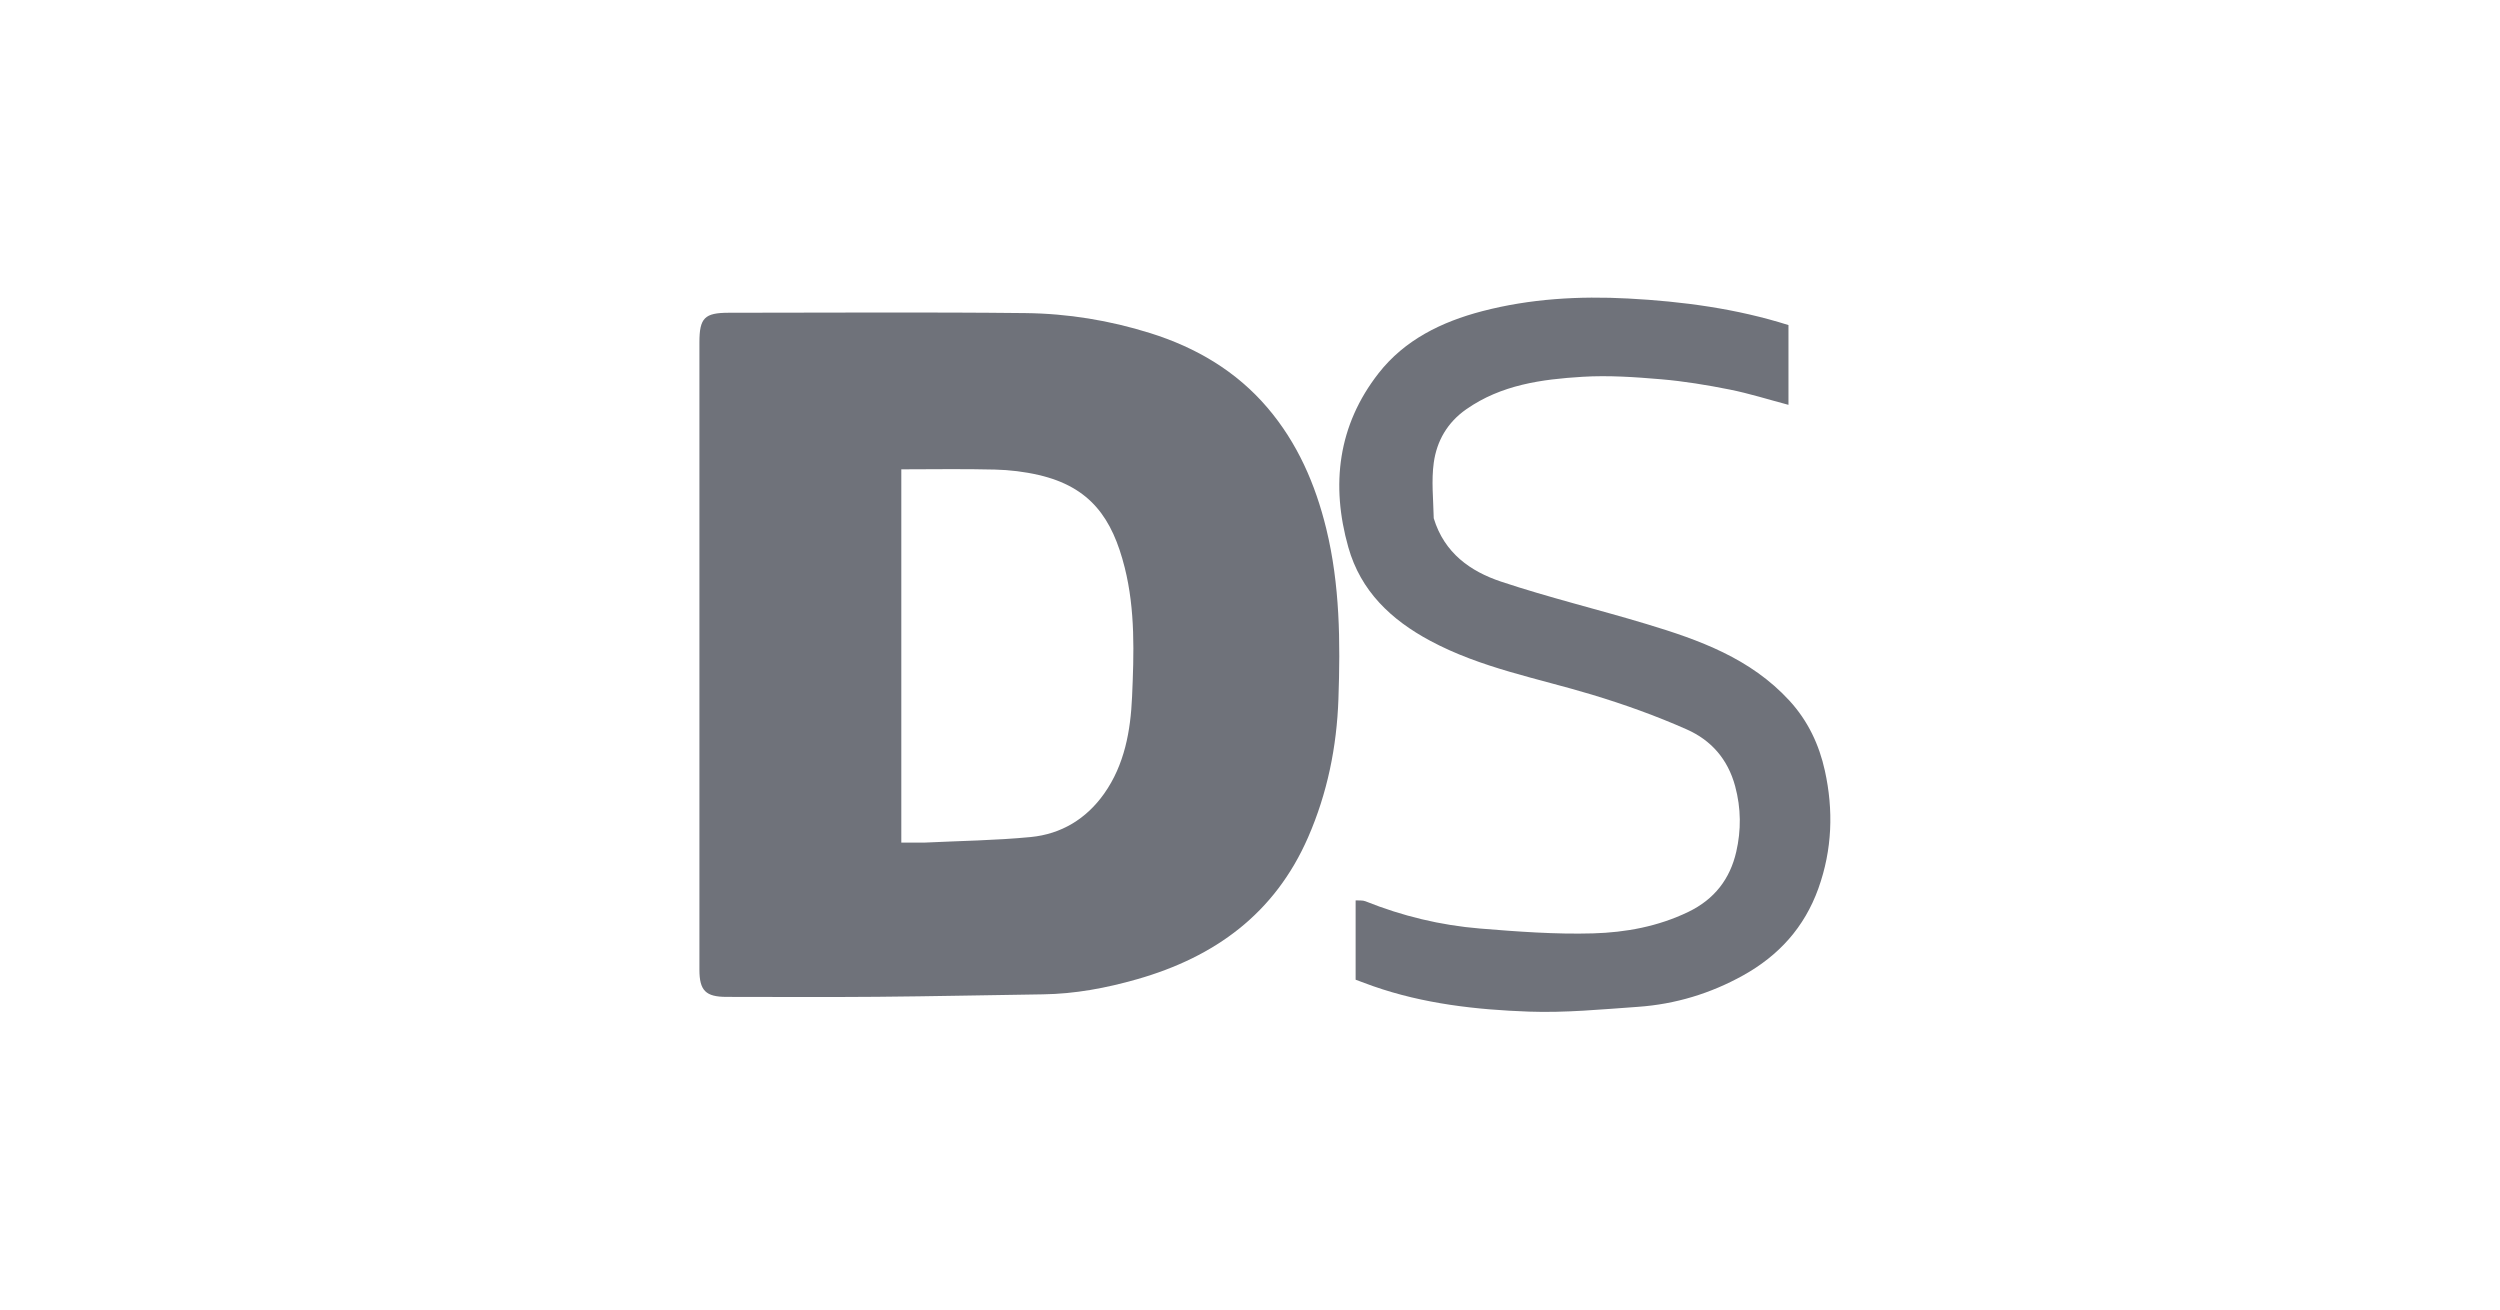
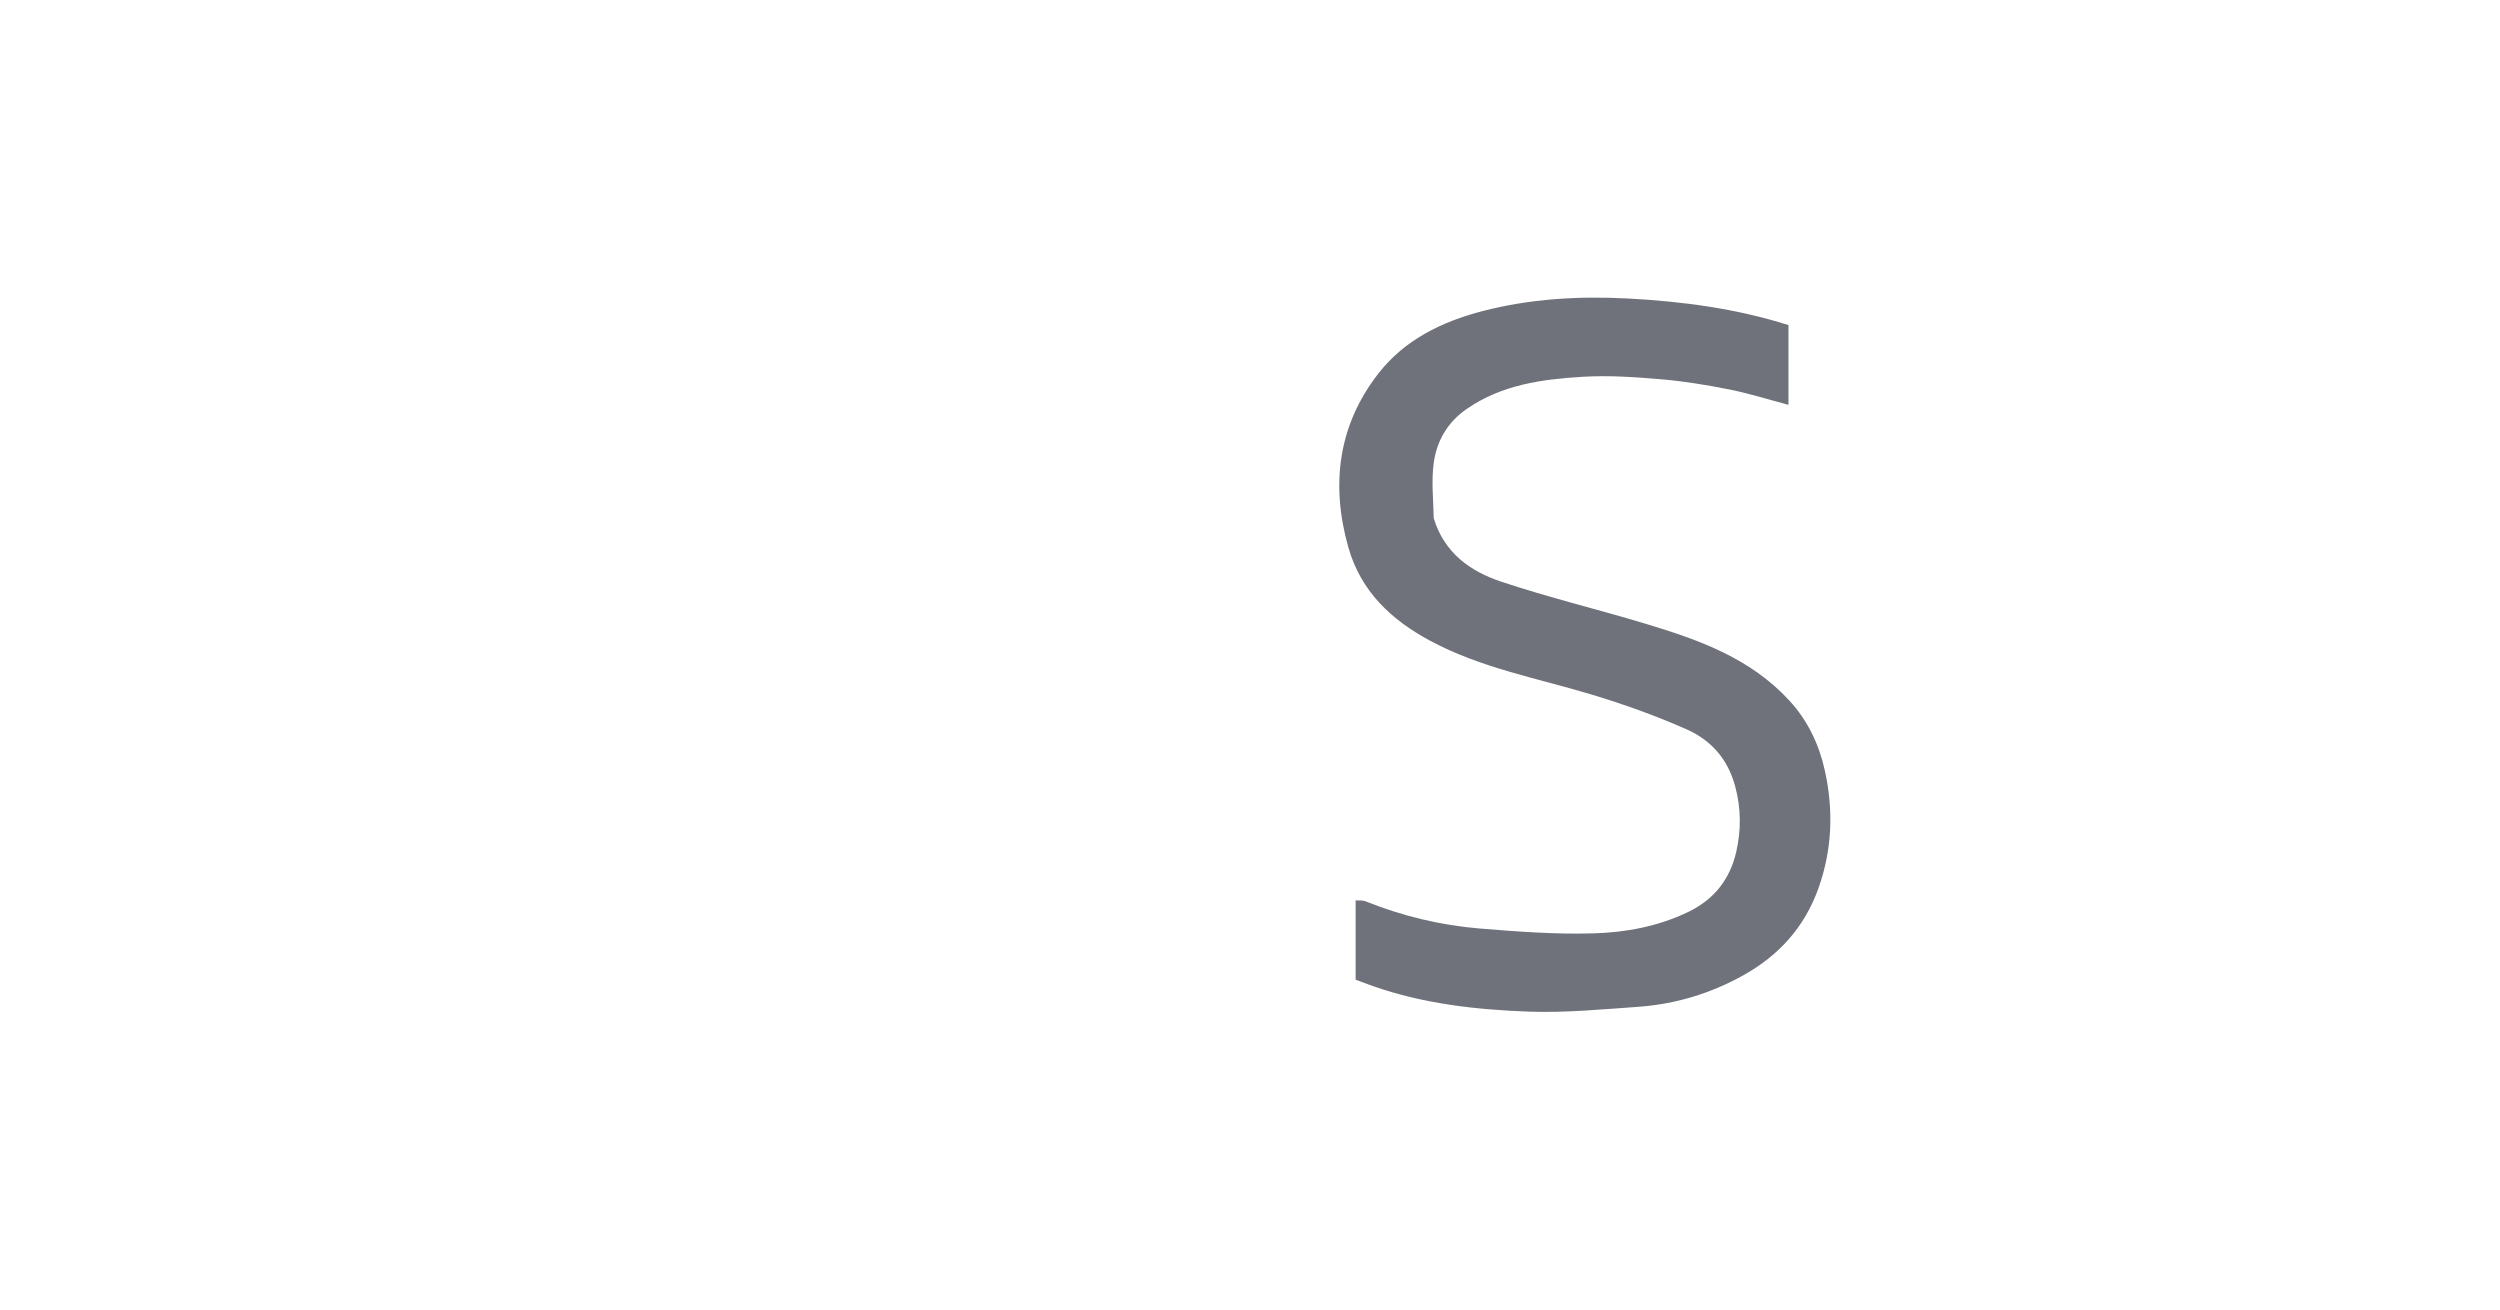
<svg xmlns="http://www.w3.org/2000/svg" width="168" height="88" viewBox="0 0 168 88" fill="none">
-   <path d="M47.001 54.893C47.001 44.208 47 33.61 47.001 23.012C47.001 21.362 47.345 21.017 48.986 21.017C55.626 21.017 62.267 20.967 68.906 21.04C71.753 21.071 74.565 21.529 77.3 22.387C80.383 23.355 83.079 24.941 85.177 27.404C87.183 29.76 88.389 32.518 89.124 35.527C90.047 39.309 90.075 43.144 89.942 46.978C89.831 50.179 89.2 53.302 87.901 56.274C85.666 61.388 81.654 64.308 76.406 65.806C74.332 66.398 72.245 66.79 70.087 66.82C66.376 66.872 62.666 66.954 58.955 66.985C55.578 67.014 52.2 66.993 48.822 66.991C47.425 66.99 47.002 66.567 47.001 65.174C46.999 61.776 47.001 58.377 47.001 54.893ZM62.167 56.621C64.534 56.506 66.909 56.477 69.265 56.249C71.314 56.05 72.997 55.032 74.198 53.334C75.574 51.387 75.976 49.106 76.075 46.82C76.201 43.924 76.297 40.999 75.582 38.145C74.75 34.825 73.28 32.725 69.801 31.92C68.845 31.698 67.849 31.58 66.868 31.555C64.761 31.501 62.652 31.539 60.568 31.539C60.568 39.863 60.568 48.224 60.568 56.621C61.079 56.621 61.537 56.621 62.167 56.621Z" fill="#6F727A" />
  <path d="M96.347 34.828C97.06 37.169 98.817 38.399 100.869 39.084C104.09 40.158 107.401 40.955 110.653 41.937C114.187 43.004 117.632 44.234 120.249 47.083C121.505 48.452 122.251 50.06 122.631 51.79C123.214 54.437 123.133 57.086 122.195 59.704C121.252 62.333 119.519 64.221 117.148 65.541C114.957 66.763 112.579 67.484 110.073 67.659C107.633 67.83 105.179 68.069 102.742 67.981C99.2 67.854 95.668 67.457 92.281 66.272C91.888 66.135 91.499 65.984 91.098 65.836C91.098 64.079 91.098 62.332 91.098 60.505C91.334 60.523 91.566 60.488 91.754 60.564C94.233 61.559 96.81 62.181 99.46 62.398C101.984 62.604 104.526 62.795 107.052 62.723C109.243 62.66 111.416 62.264 113.457 61.279C115.216 60.431 116.259 59.061 116.676 57.241C117.008 55.794 117.005 54.327 116.602 52.832C116.107 50.999 114.976 49.74 113.363 49.023C111.292 48.103 109.141 47.333 106.97 46.678C103.316 45.575 99.535 44.897 96.114 43.063C93.474 41.648 91.439 39.719 90.607 36.776C89.419 32.573 89.913 28.575 92.639 25.084C94.391 22.84 96.876 21.624 99.602 20.912C102.825 20.07 106.119 19.885 109.416 20.06C113.065 20.254 116.686 20.738 120.185 21.845C120.185 23.649 120.185 25.419 120.185 27.205C118.842 26.85 117.555 26.441 116.238 26.178C114.711 25.873 113.166 25.618 111.616 25.486C109.863 25.337 108.089 25.214 106.338 25.321C103.602 25.489 100.887 25.855 98.53 27.505C97.259 28.395 96.552 29.636 96.349 31.092C96.182 32.292 96.318 33.535 96.347 34.828Z" fill="#6F727A" />
</svg>